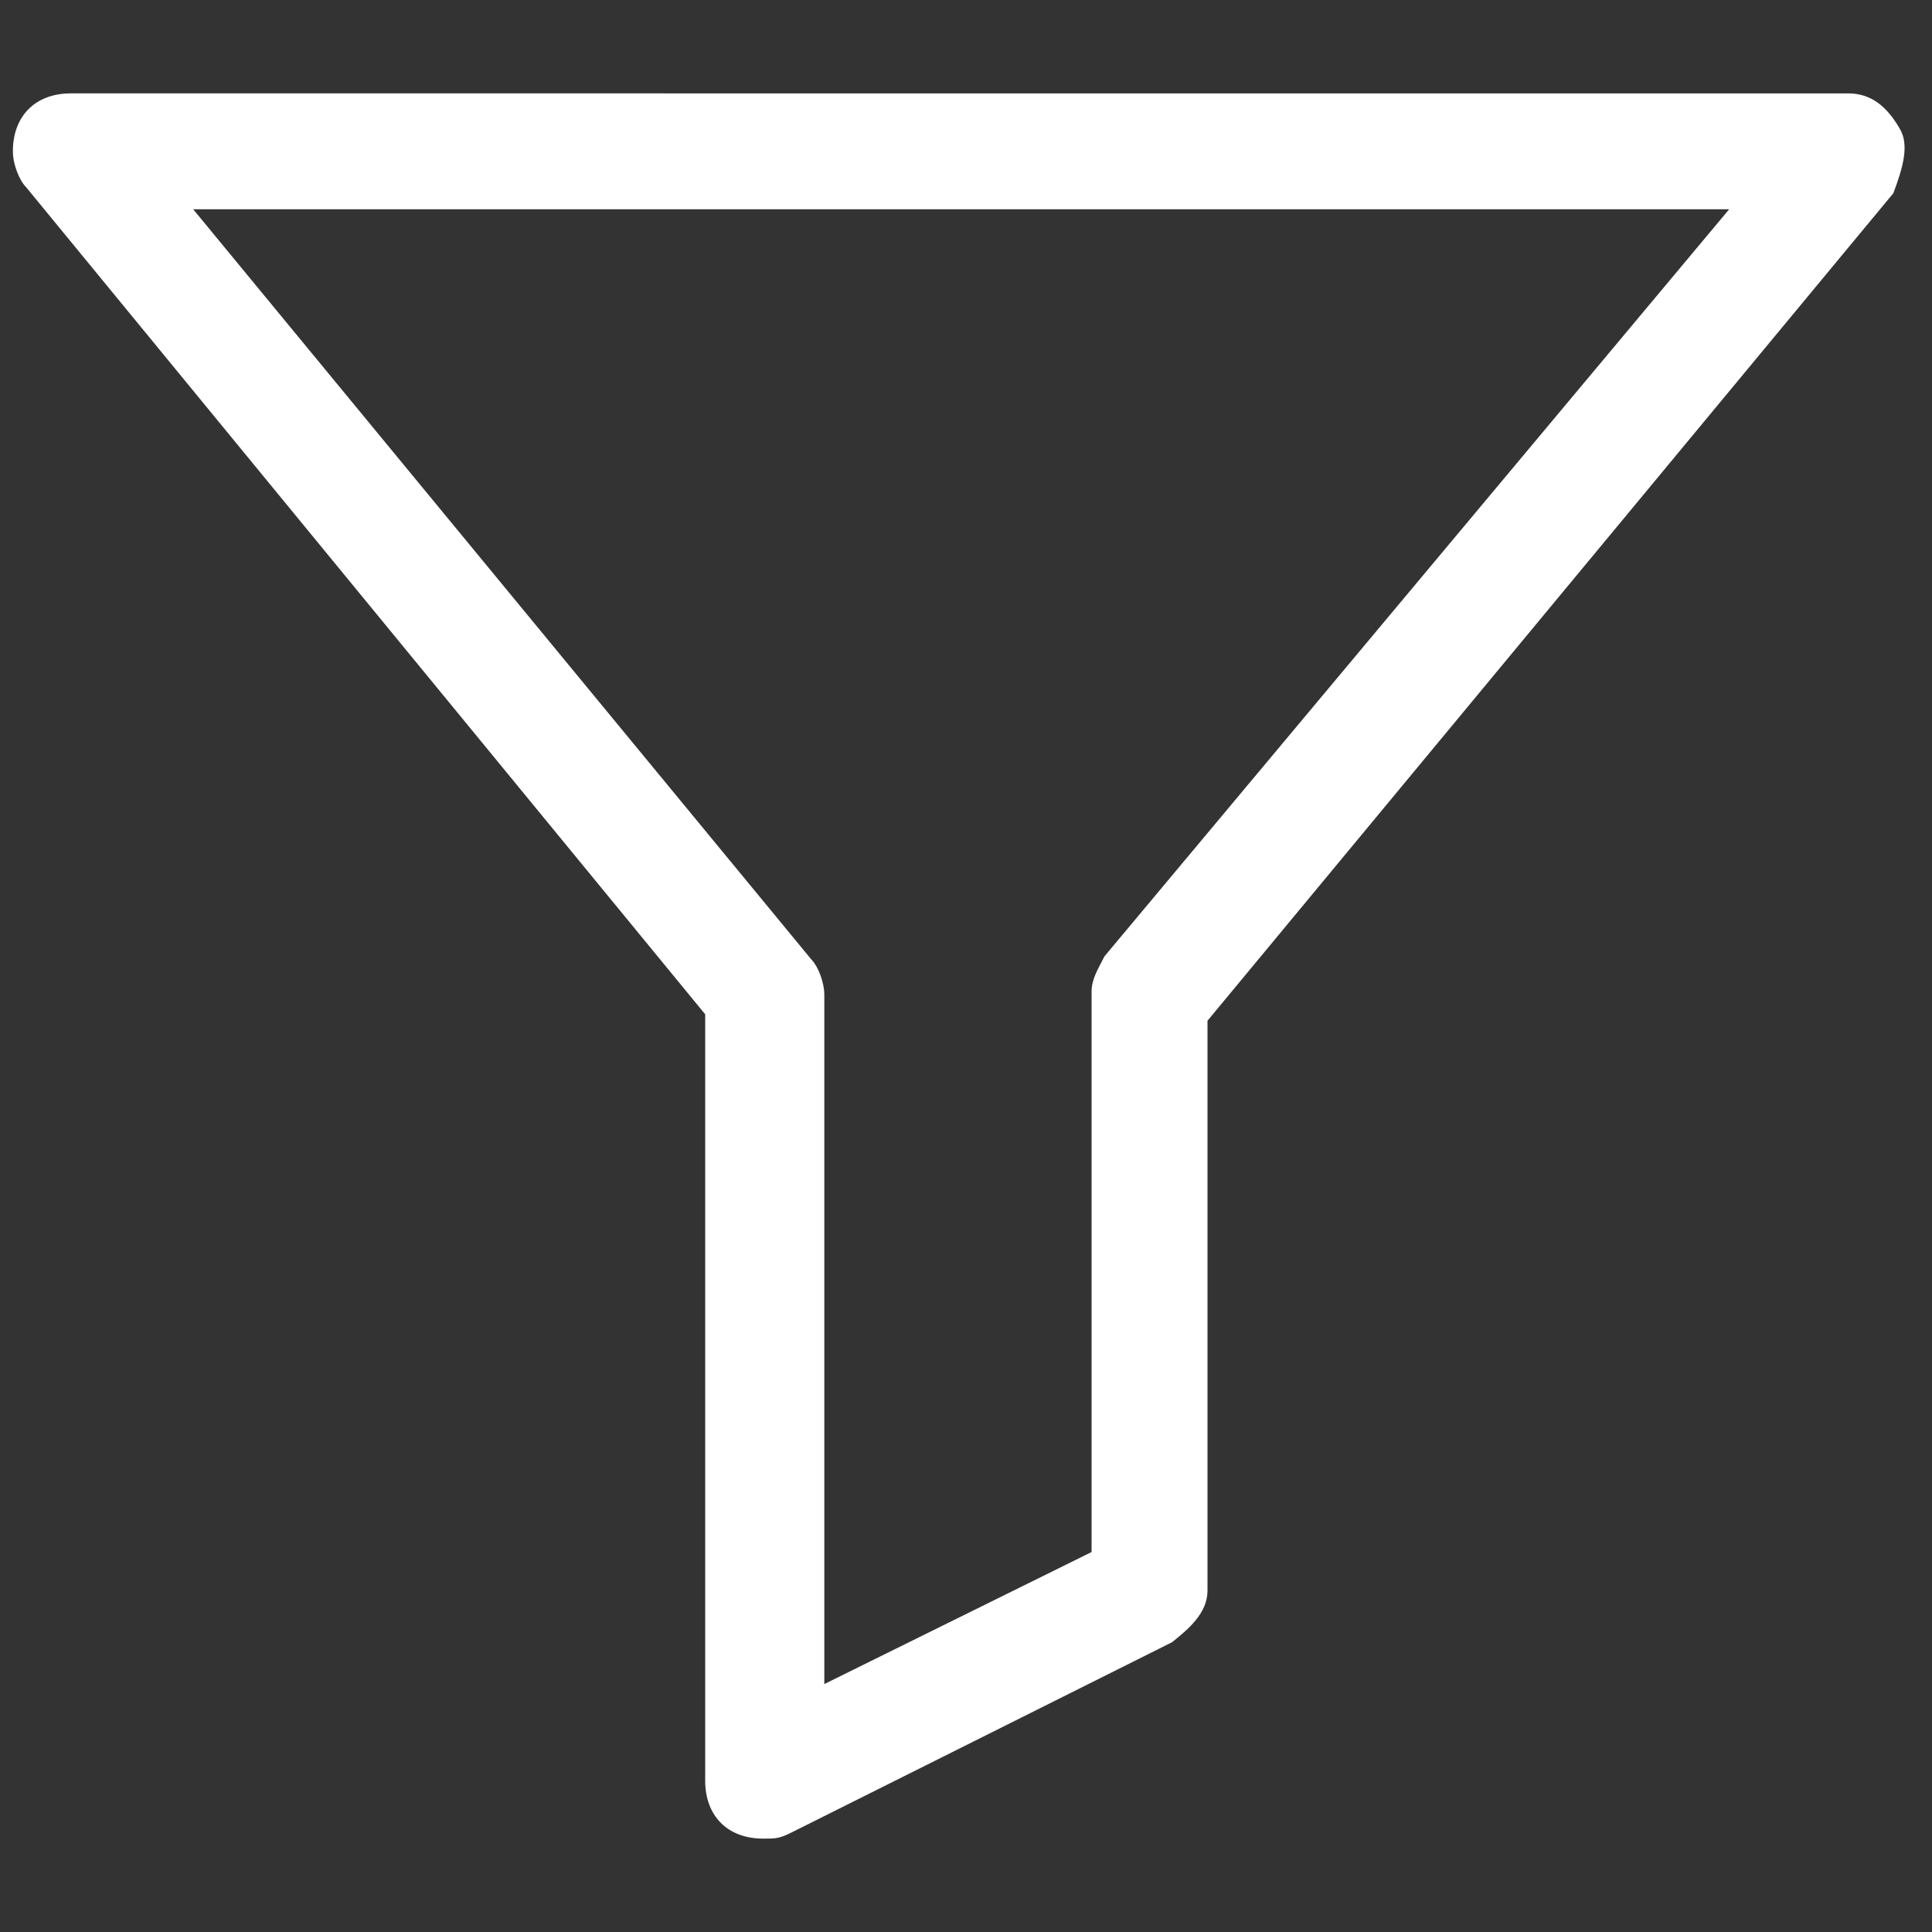
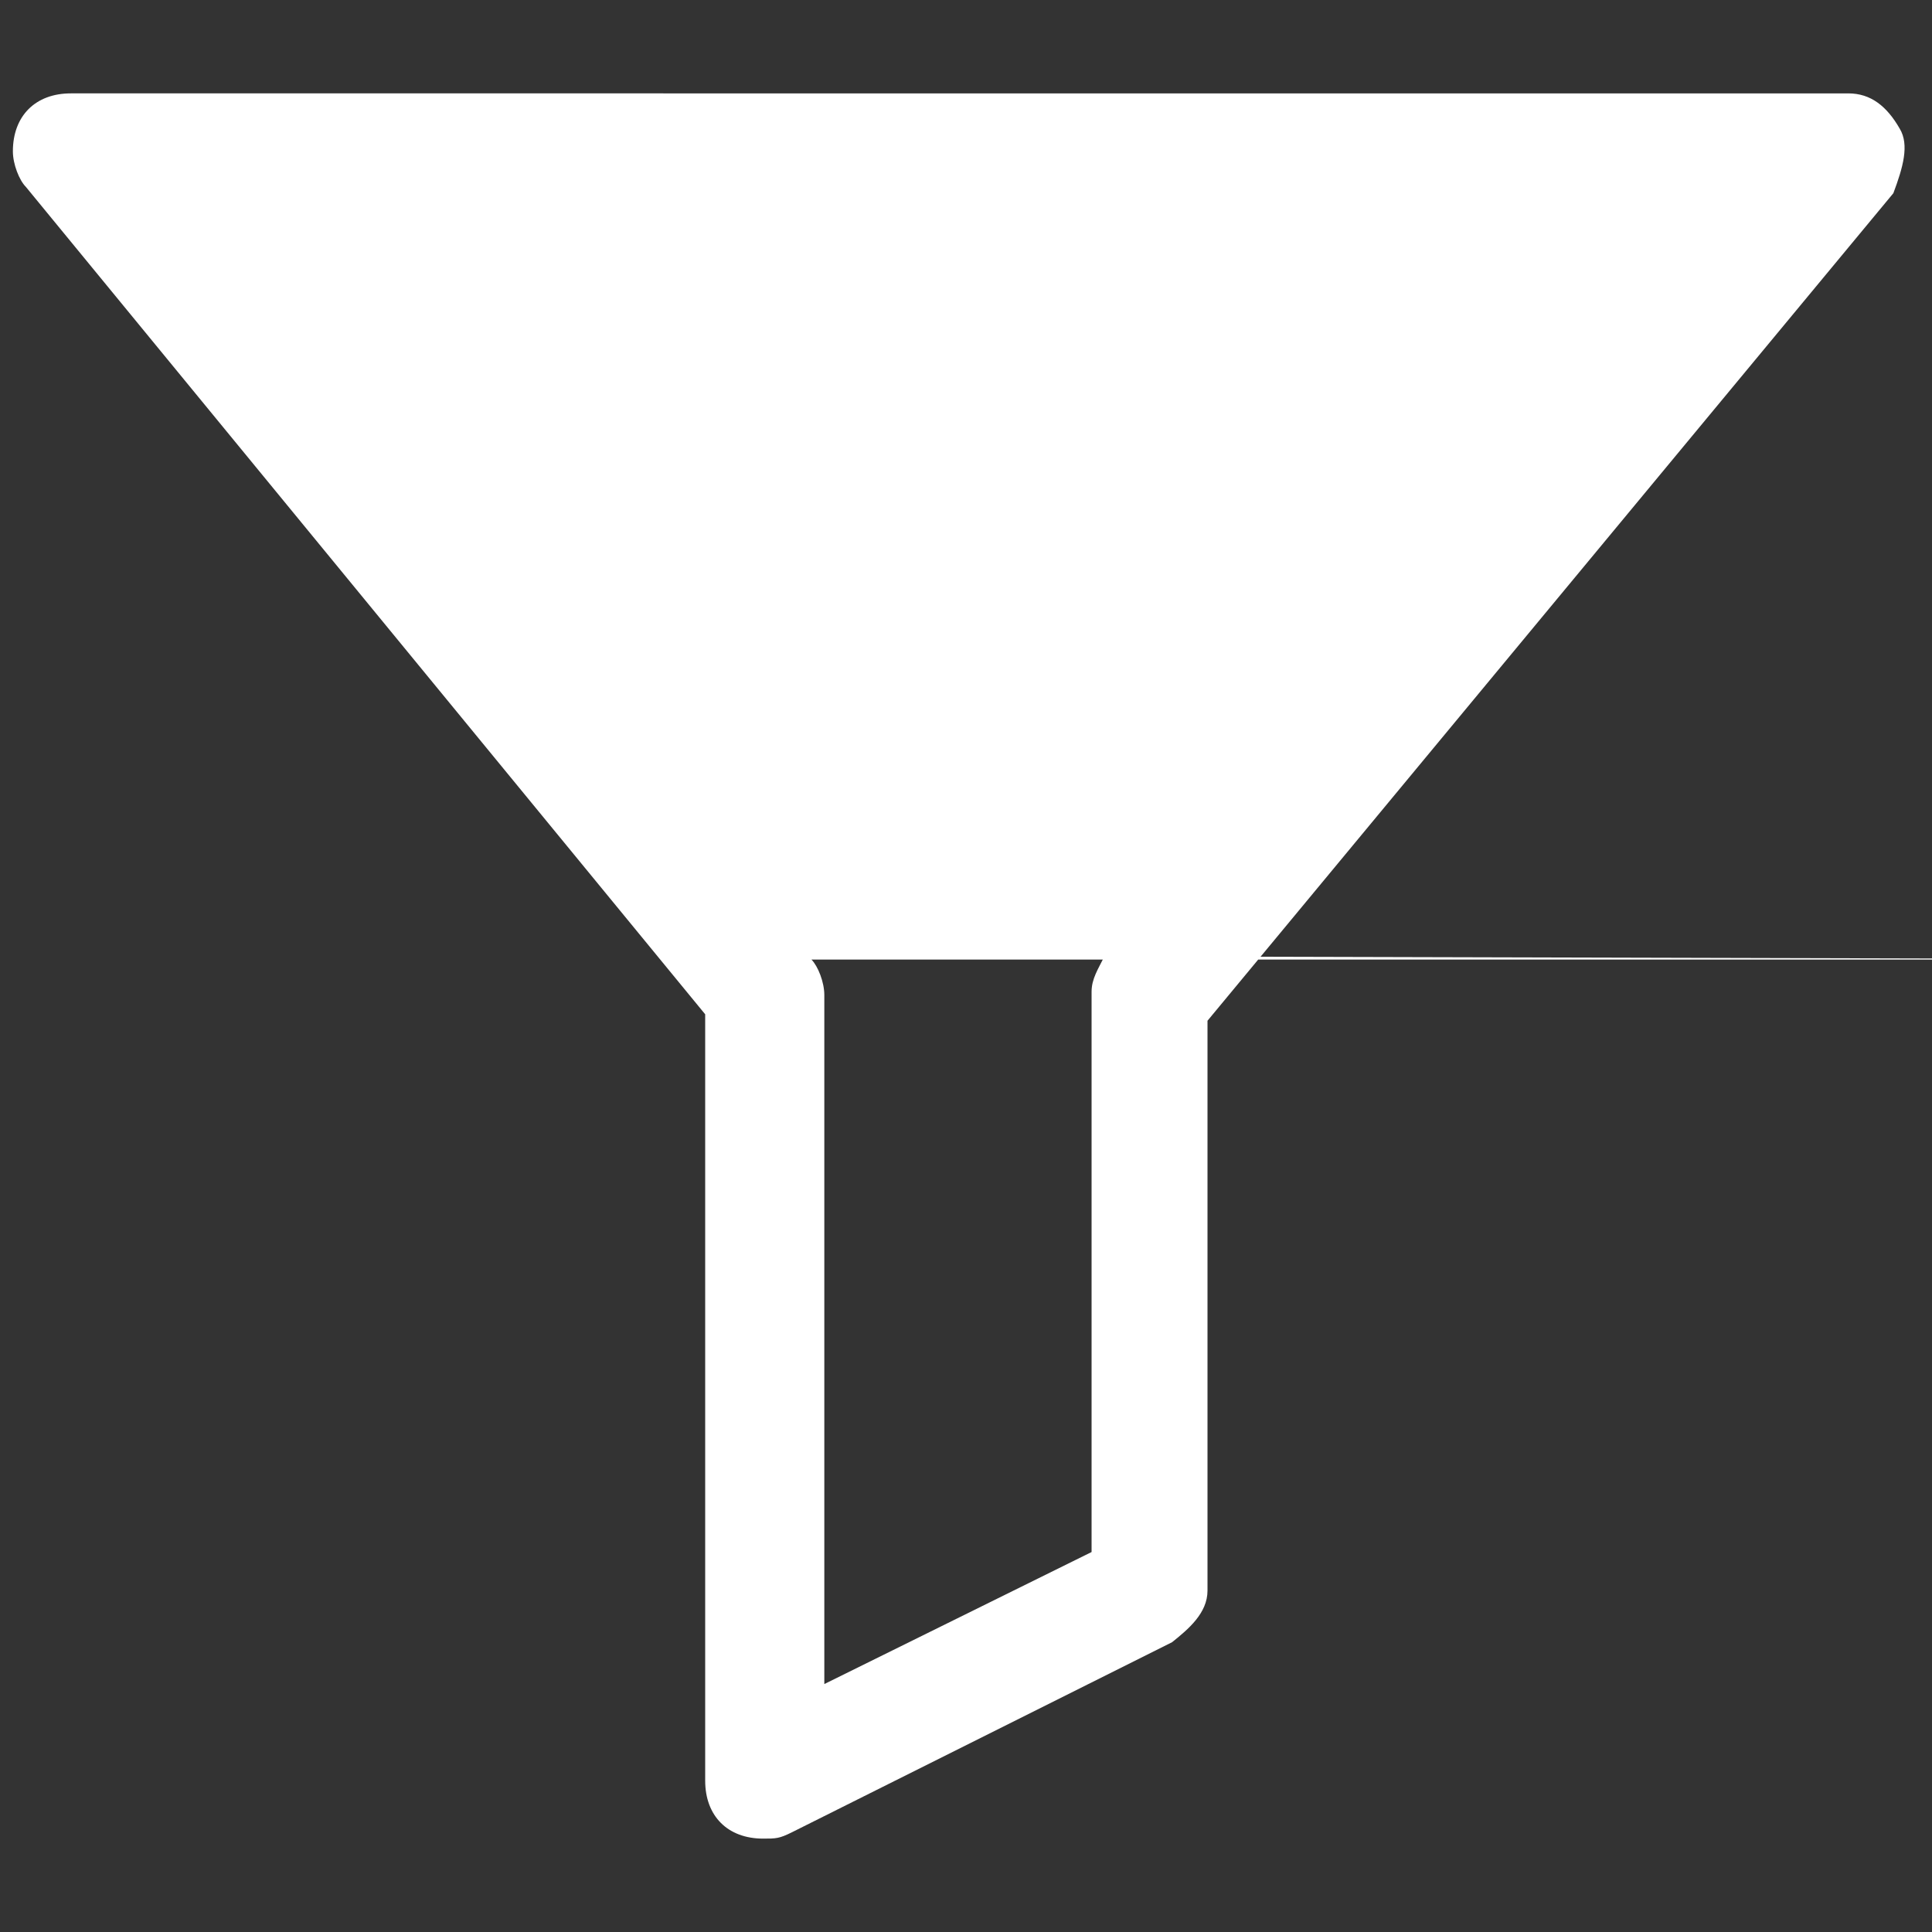
<svg xmlns="http://www.w3.org/2000/svg" version="1.1" id="Vrstva_1" x="0px" y="0px" viewBox="0 0 60 60" style="enable-background:new 0 0 60 60;" xml:space="preserve">
  <rect x="0" y="0" width="60" height="60" fill="#333333" stroke="none" />
  <style type="text/css">
	.st0{fill:#FFFFFF;}
</style>
-   <path class="st0" d="M59,4c-0.4-0.7-0.9-1.1-1.6-1.1H2.2c-1.1,0-1.8,0.7-1.8,1.8c0,0.4,0.2,0.9,0.4,1.1l21.1,25.7v23.8  c0,1.1,0.7,1.8,1.8,1.8c0.4,0,0.5,0,0.9-0.2L36.4,51c0.5-0.4,1.1-0.9,1.1-1.6V31.7L58.8,6C59.1,5.2,59.3,4.5,59,4z M34.3,29.7  c-0.2,0.4-0.4,0.7-0.4,1.1v17.4l-8.3,4.1V30.9c0-0.4-0.2-0.9-0.4-1.1L6,6.5h47.7L34.3,29.7z" />
+   <path class="st0" d="M59,4c-0.4-0.7-0.9-1.1-1.6-1.1H2.2c-1.1,0-1.8,0.7-1.8,1.8c0,0.4,0.2,0.9,0.4,1.1l21.1,25.7v23.8  c0,1.1,0.7,1.8,1.8,1.8c0.4,0,0.5,0,0.9-0.2L36.4,51c0.5-0.4,1.1-0.9,1.1-1.6V31.7L58.8,6C59.1,5.2,59.3,4.5,59,4z M34.3,29.7  c-0.2,0.4-0.4,0.7-0.4,1.1v17.4l-8.3,4.1V30.9c0-0.4-0.2-0.9-0.4-1.1h47.7L34.3,29.7z" />
  <g>
</g>
  <g>
</g>
  <g>
</g>
  <g>
</g>
  <g>
</g>
  <g>
</g>
  <g>
</g>
  <g>
</g>
  <g>
</g>
  <g>
</g>
  <g>
</g>
  <g>
</g>
  <g>
</g>
  <g>
</g>
  <g>
</g>
</svg>